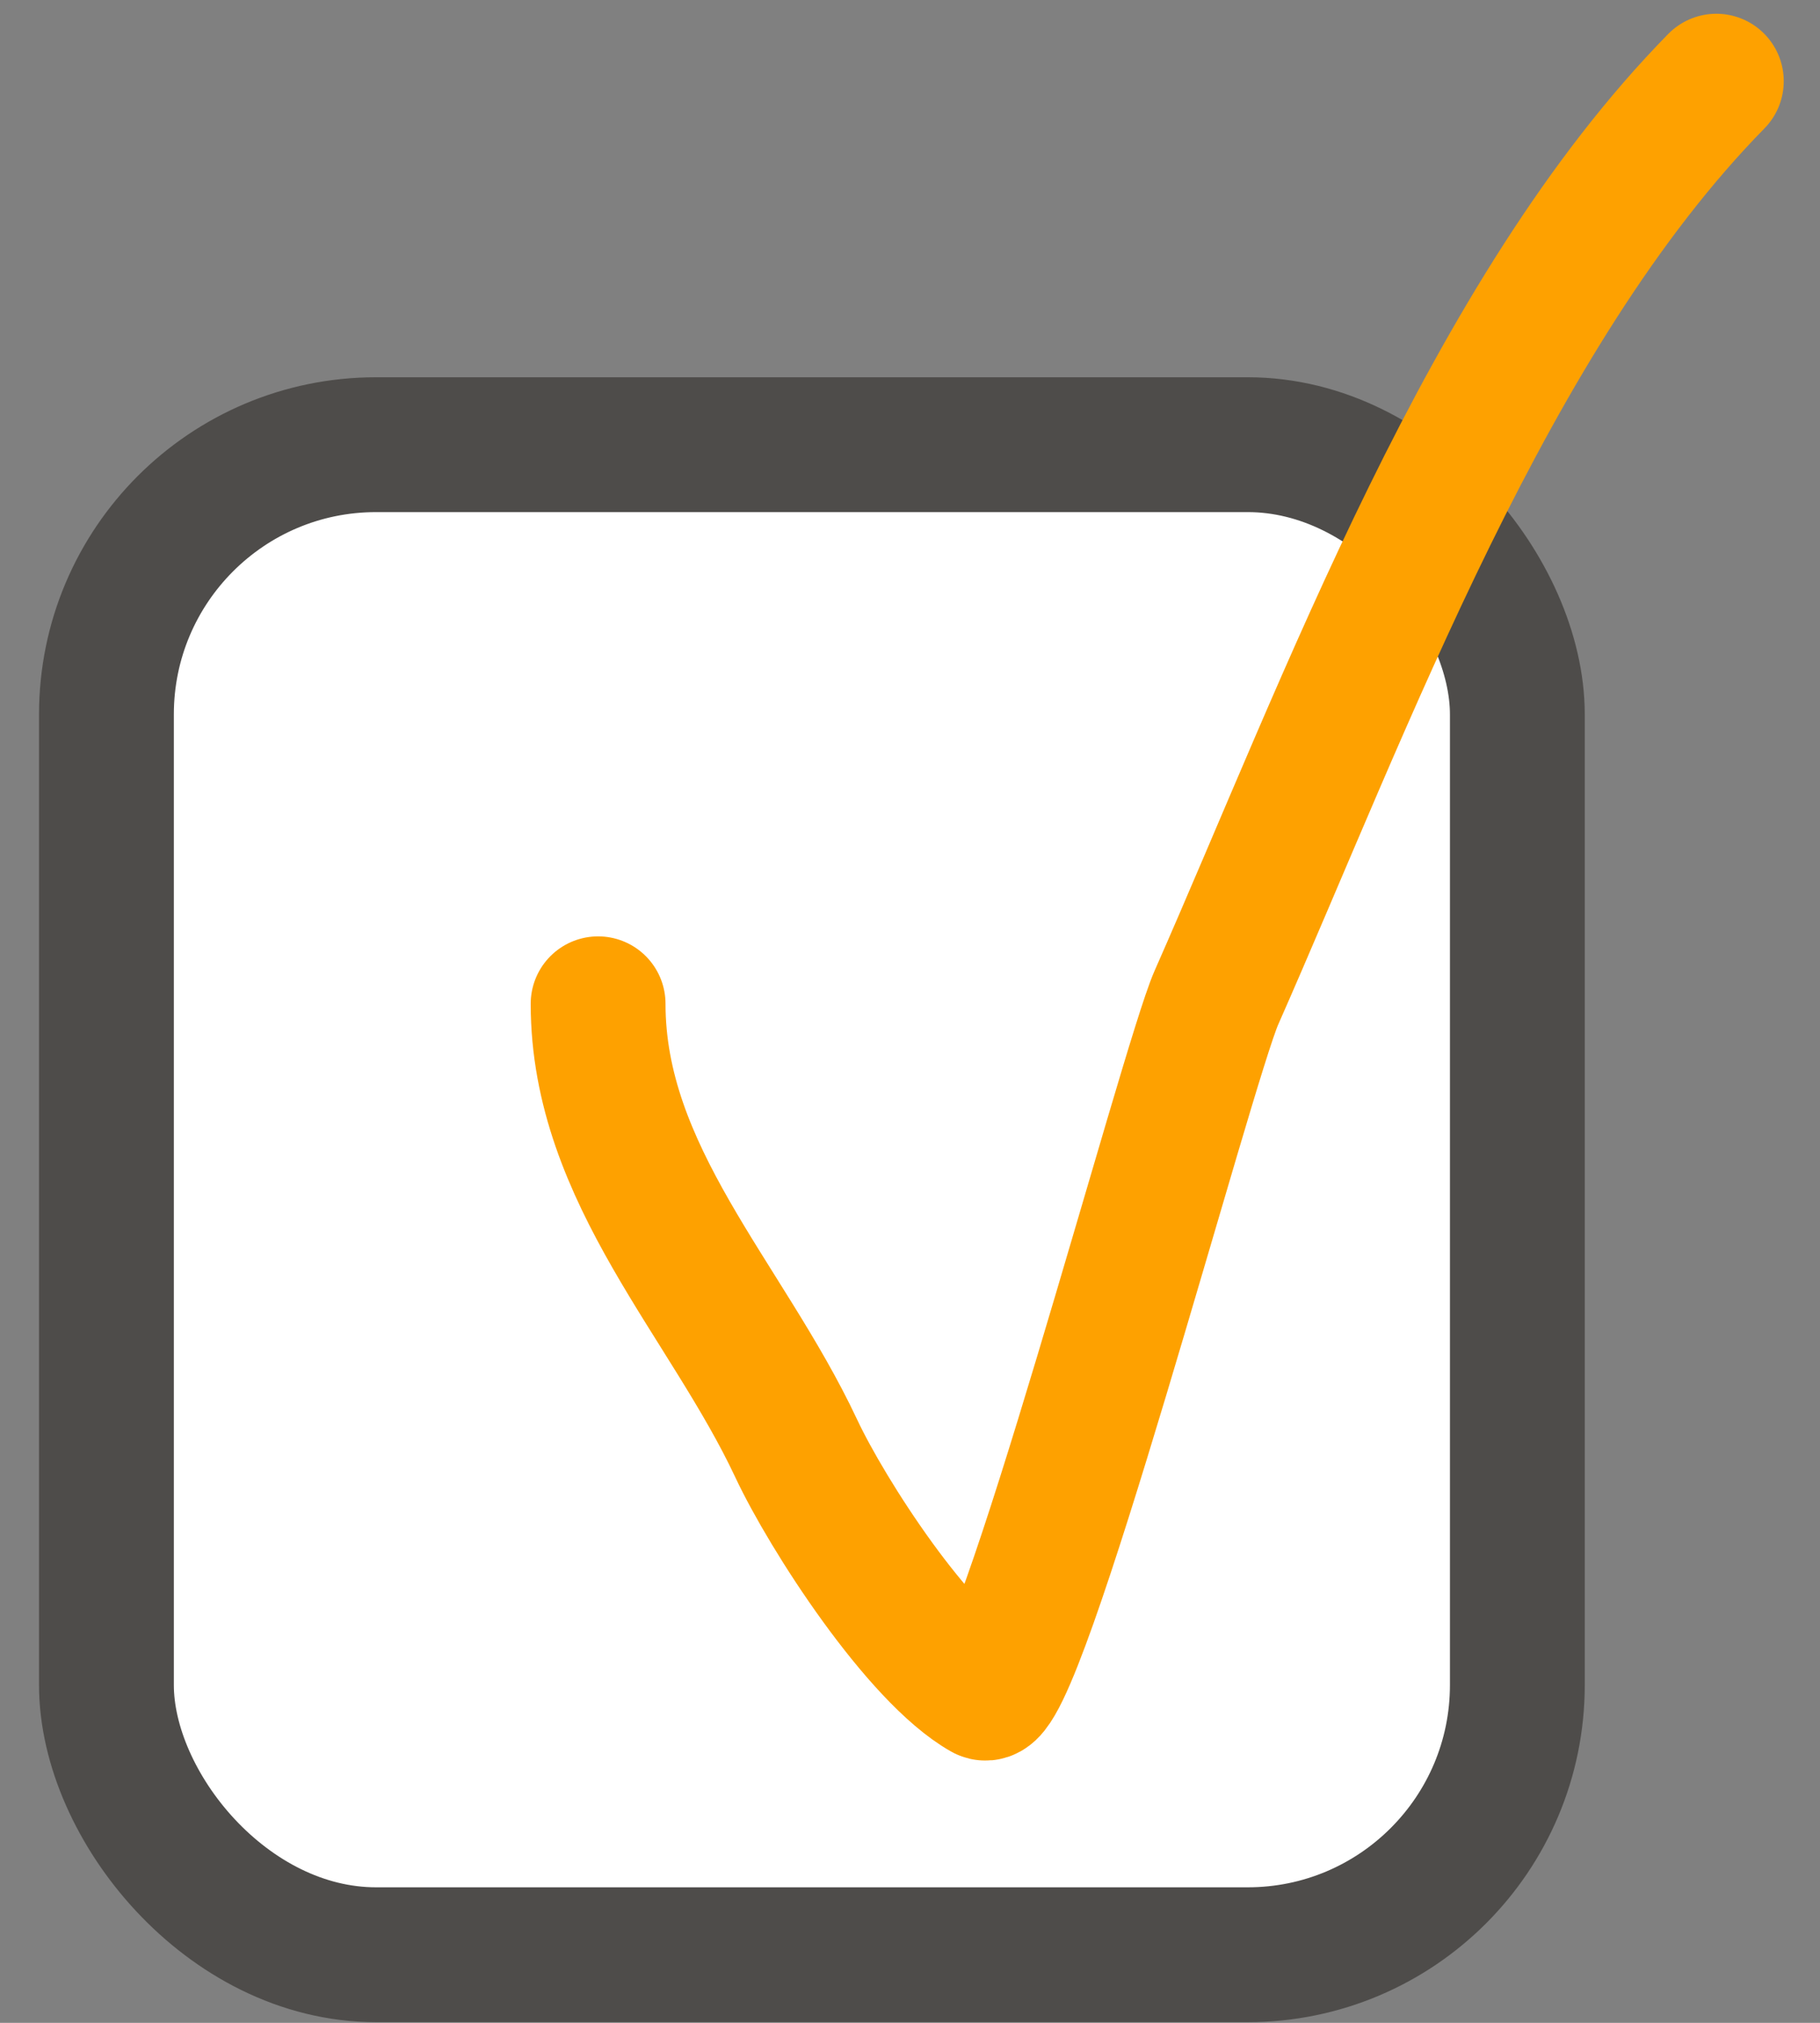
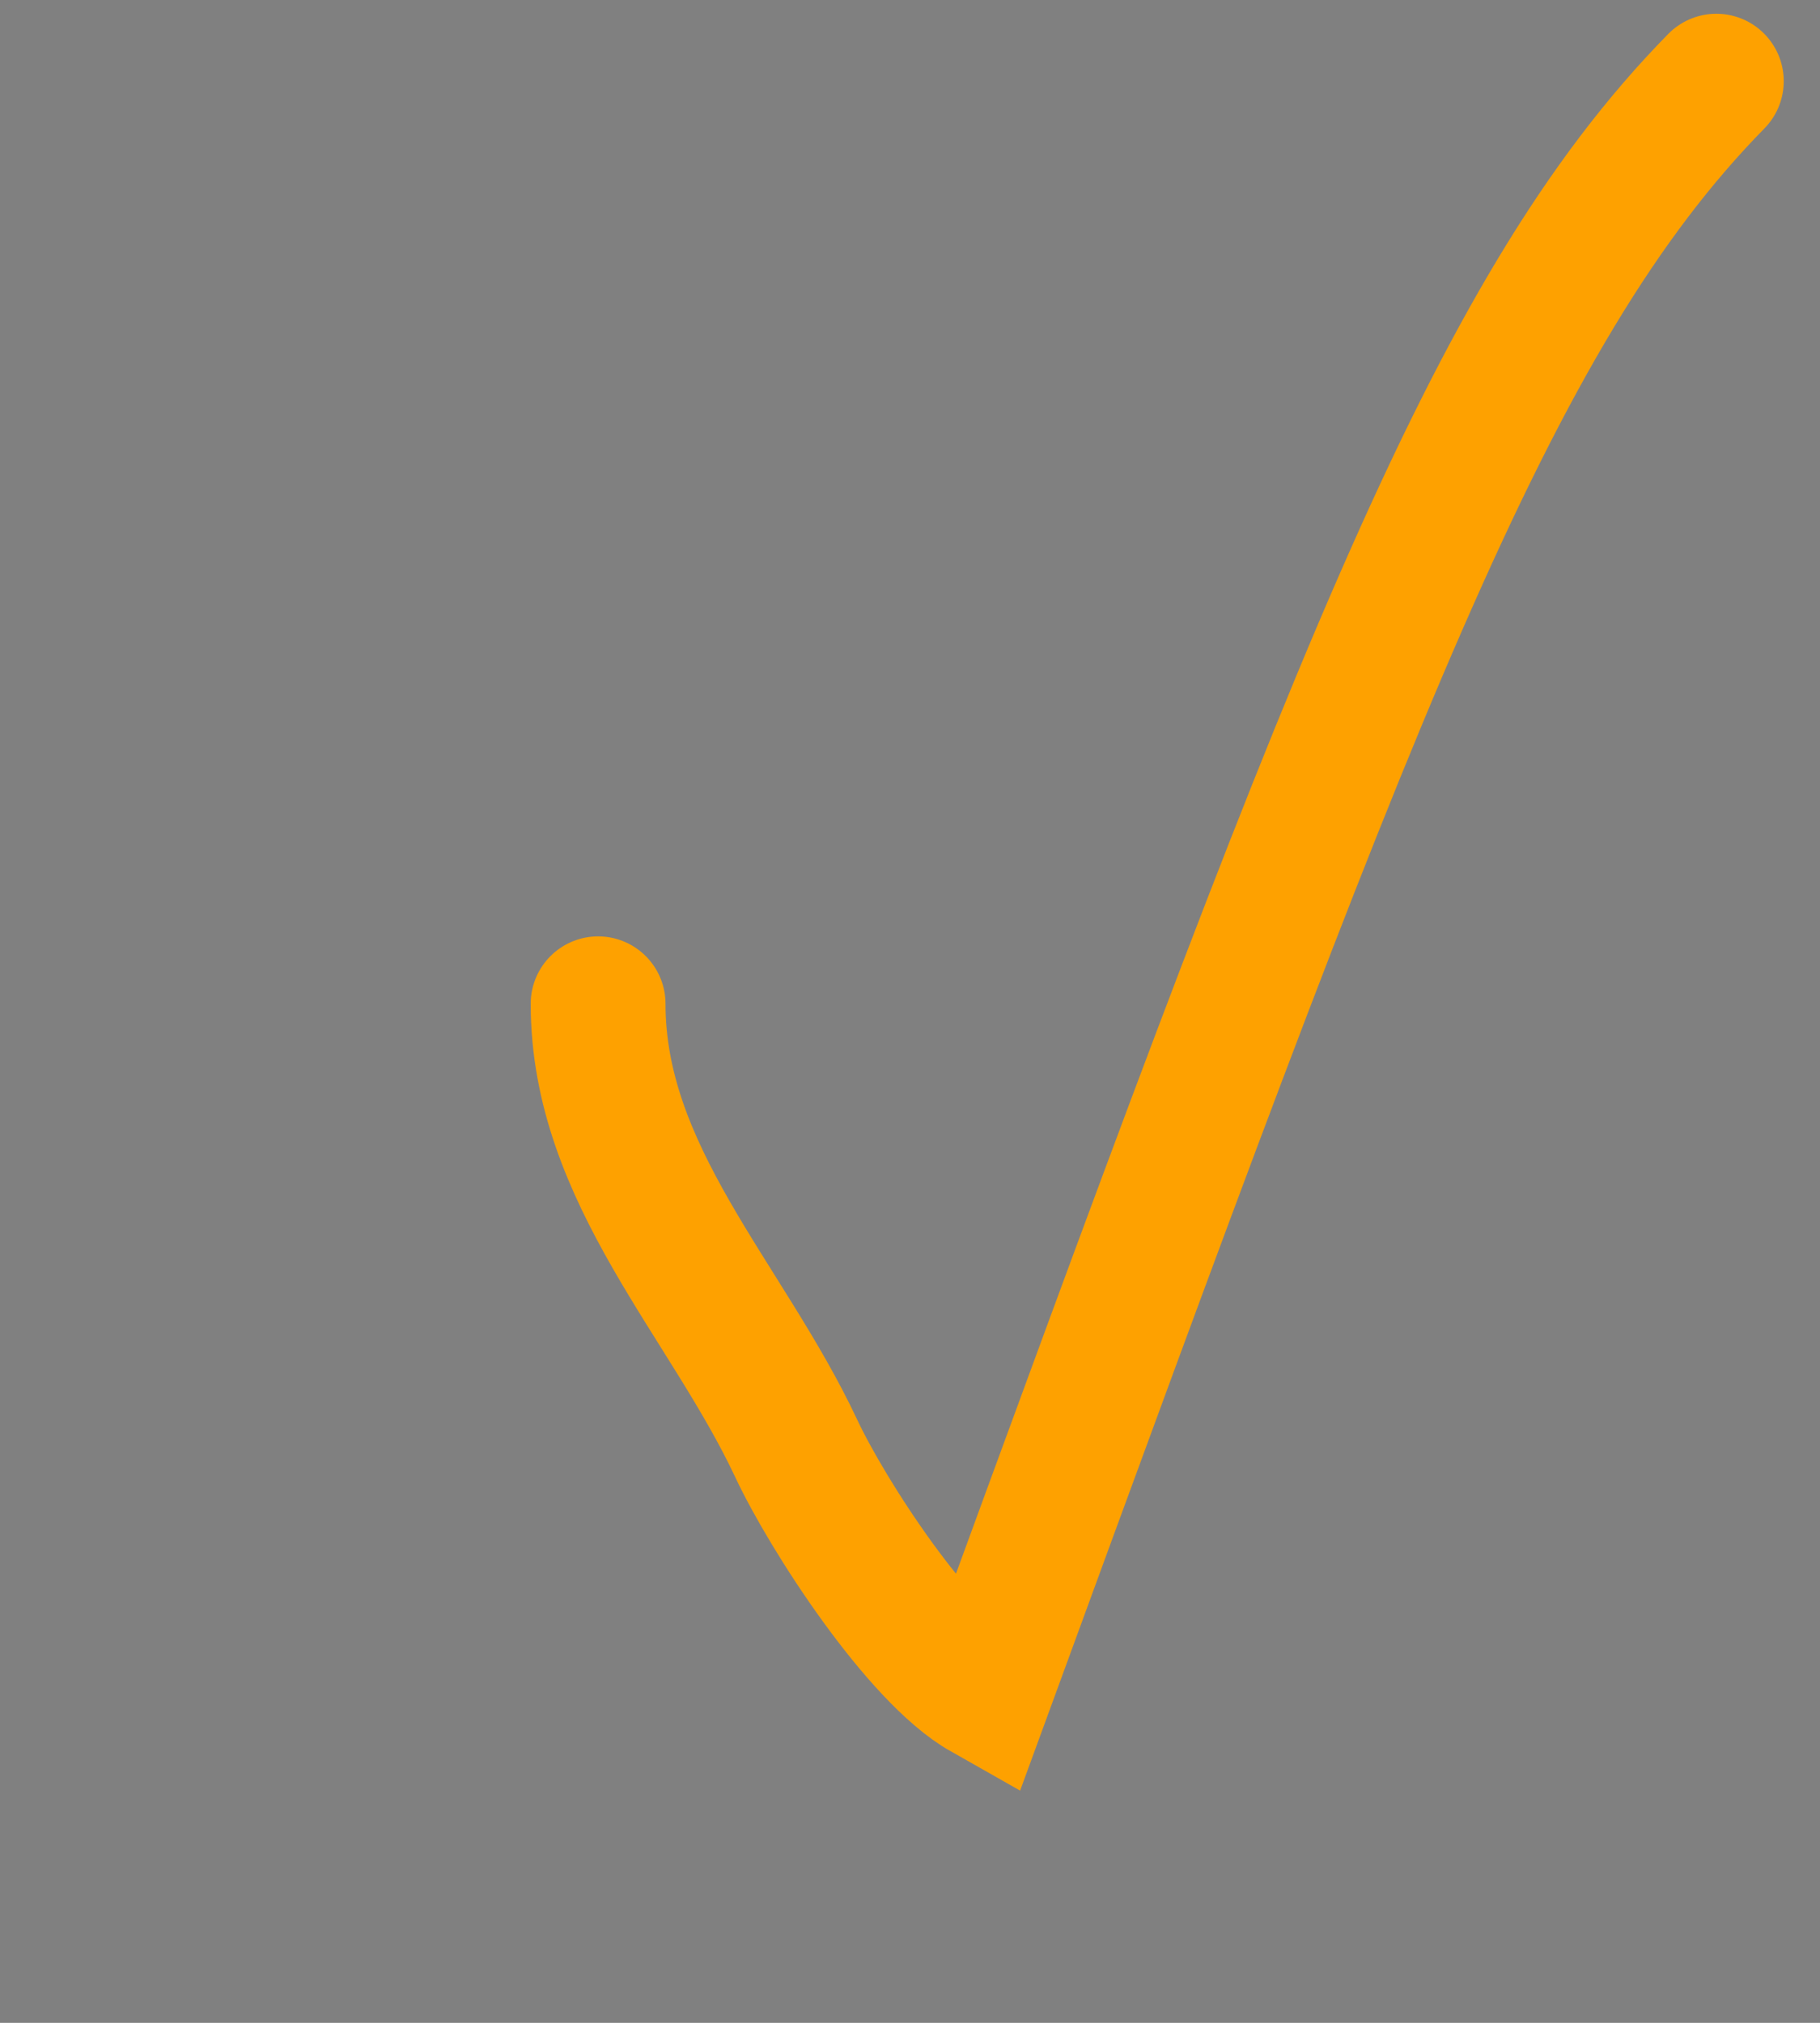
<svg xmlns="http://www.w3.org/2000/svg" width="27" height="30" viewBox="0 0 27 30" fill="none">
  <rect x="0" y="0" width="27" height="30" fill="#808080" stroke="none" />
-   <rect x="1.579" y="6.595" width="20.931" height="22.395" rx="4" fill="white" stroke="#4E4C4A" stroke-width="2" />
-   <path d="M8.873 14.887C8.873 17.422 10.779 19.278 11.813 21.483C12.277 22.471 13.625 24.553 14.6 25.105C15.076 25.374 17.615 15.772 18.045 14.797C19.981 10.413 22.075 4.654 25.462 1.204" stroke="#FEA100" stroke-width="2" stroke-linecap="round" />
+   <path d="M8.873 14.887C8.873 17.422 10.779 19.278 11.813 21.483C12.277 22.471 13.625 24.553 14.6 25.105C19.981 10.413 22.075 4.654 25.462 1.204" stroke="#FEA100" stroke-width="2" stroke-linecap="round" />
</svg>